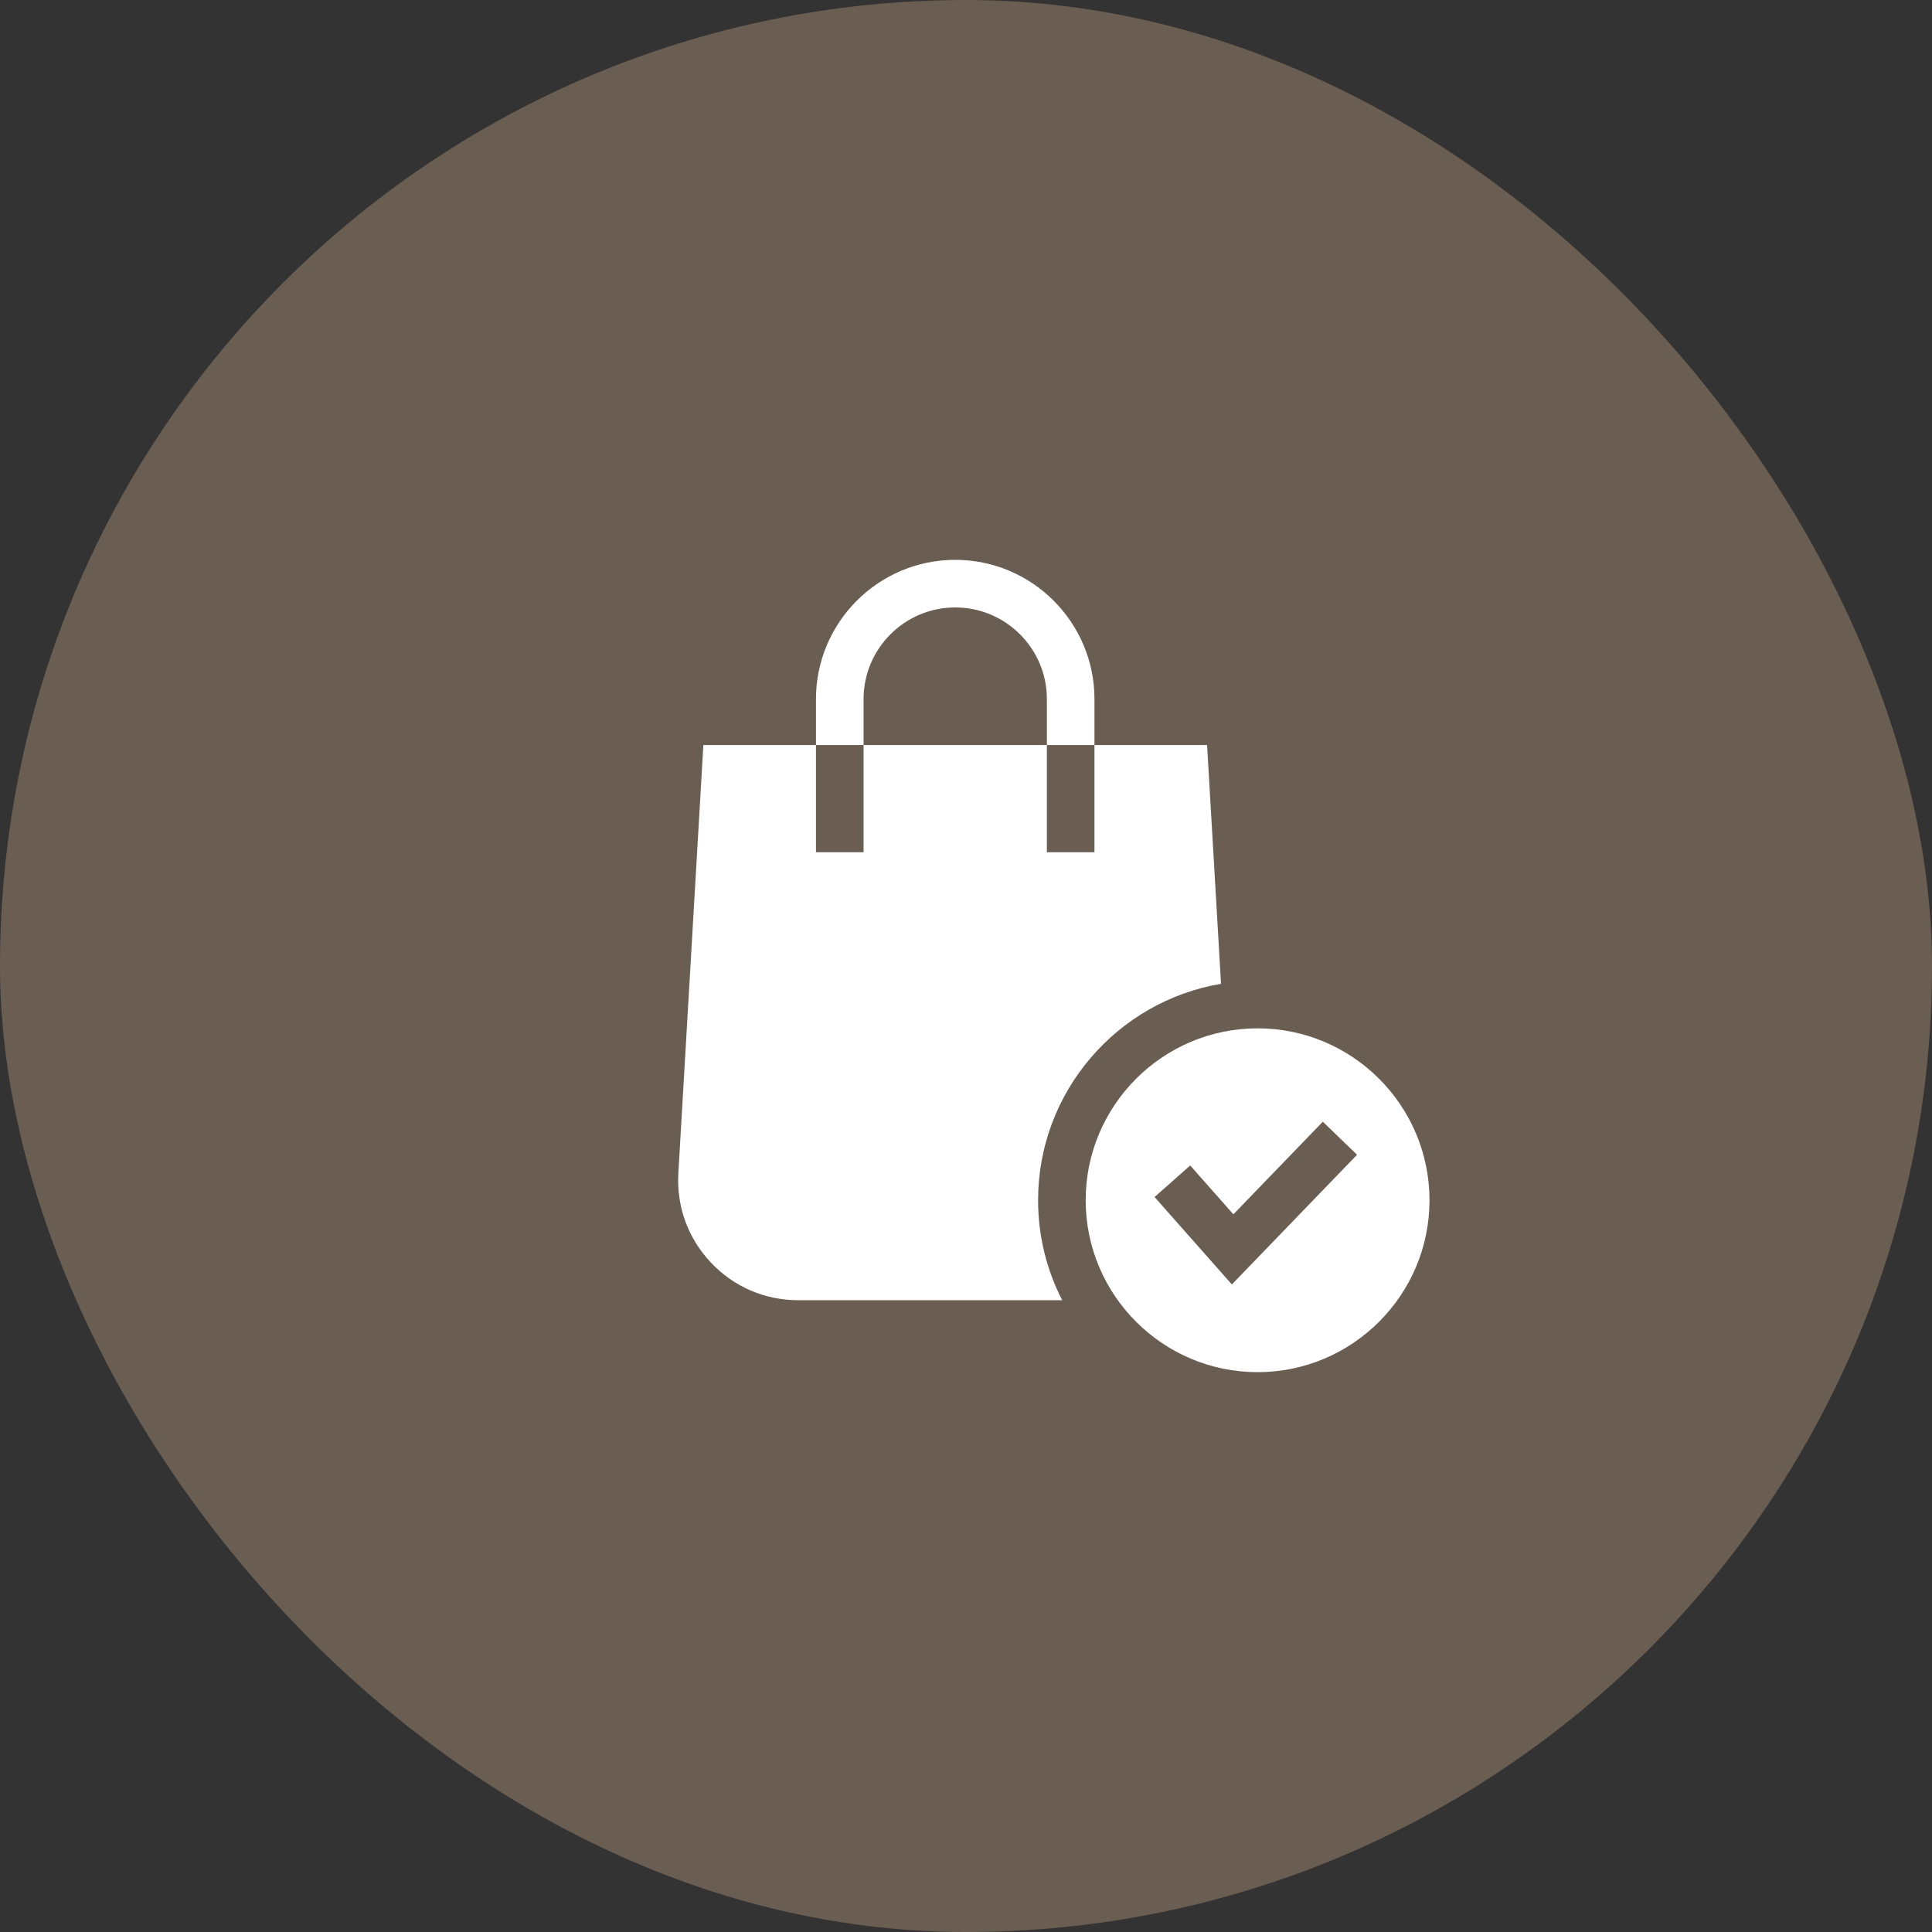
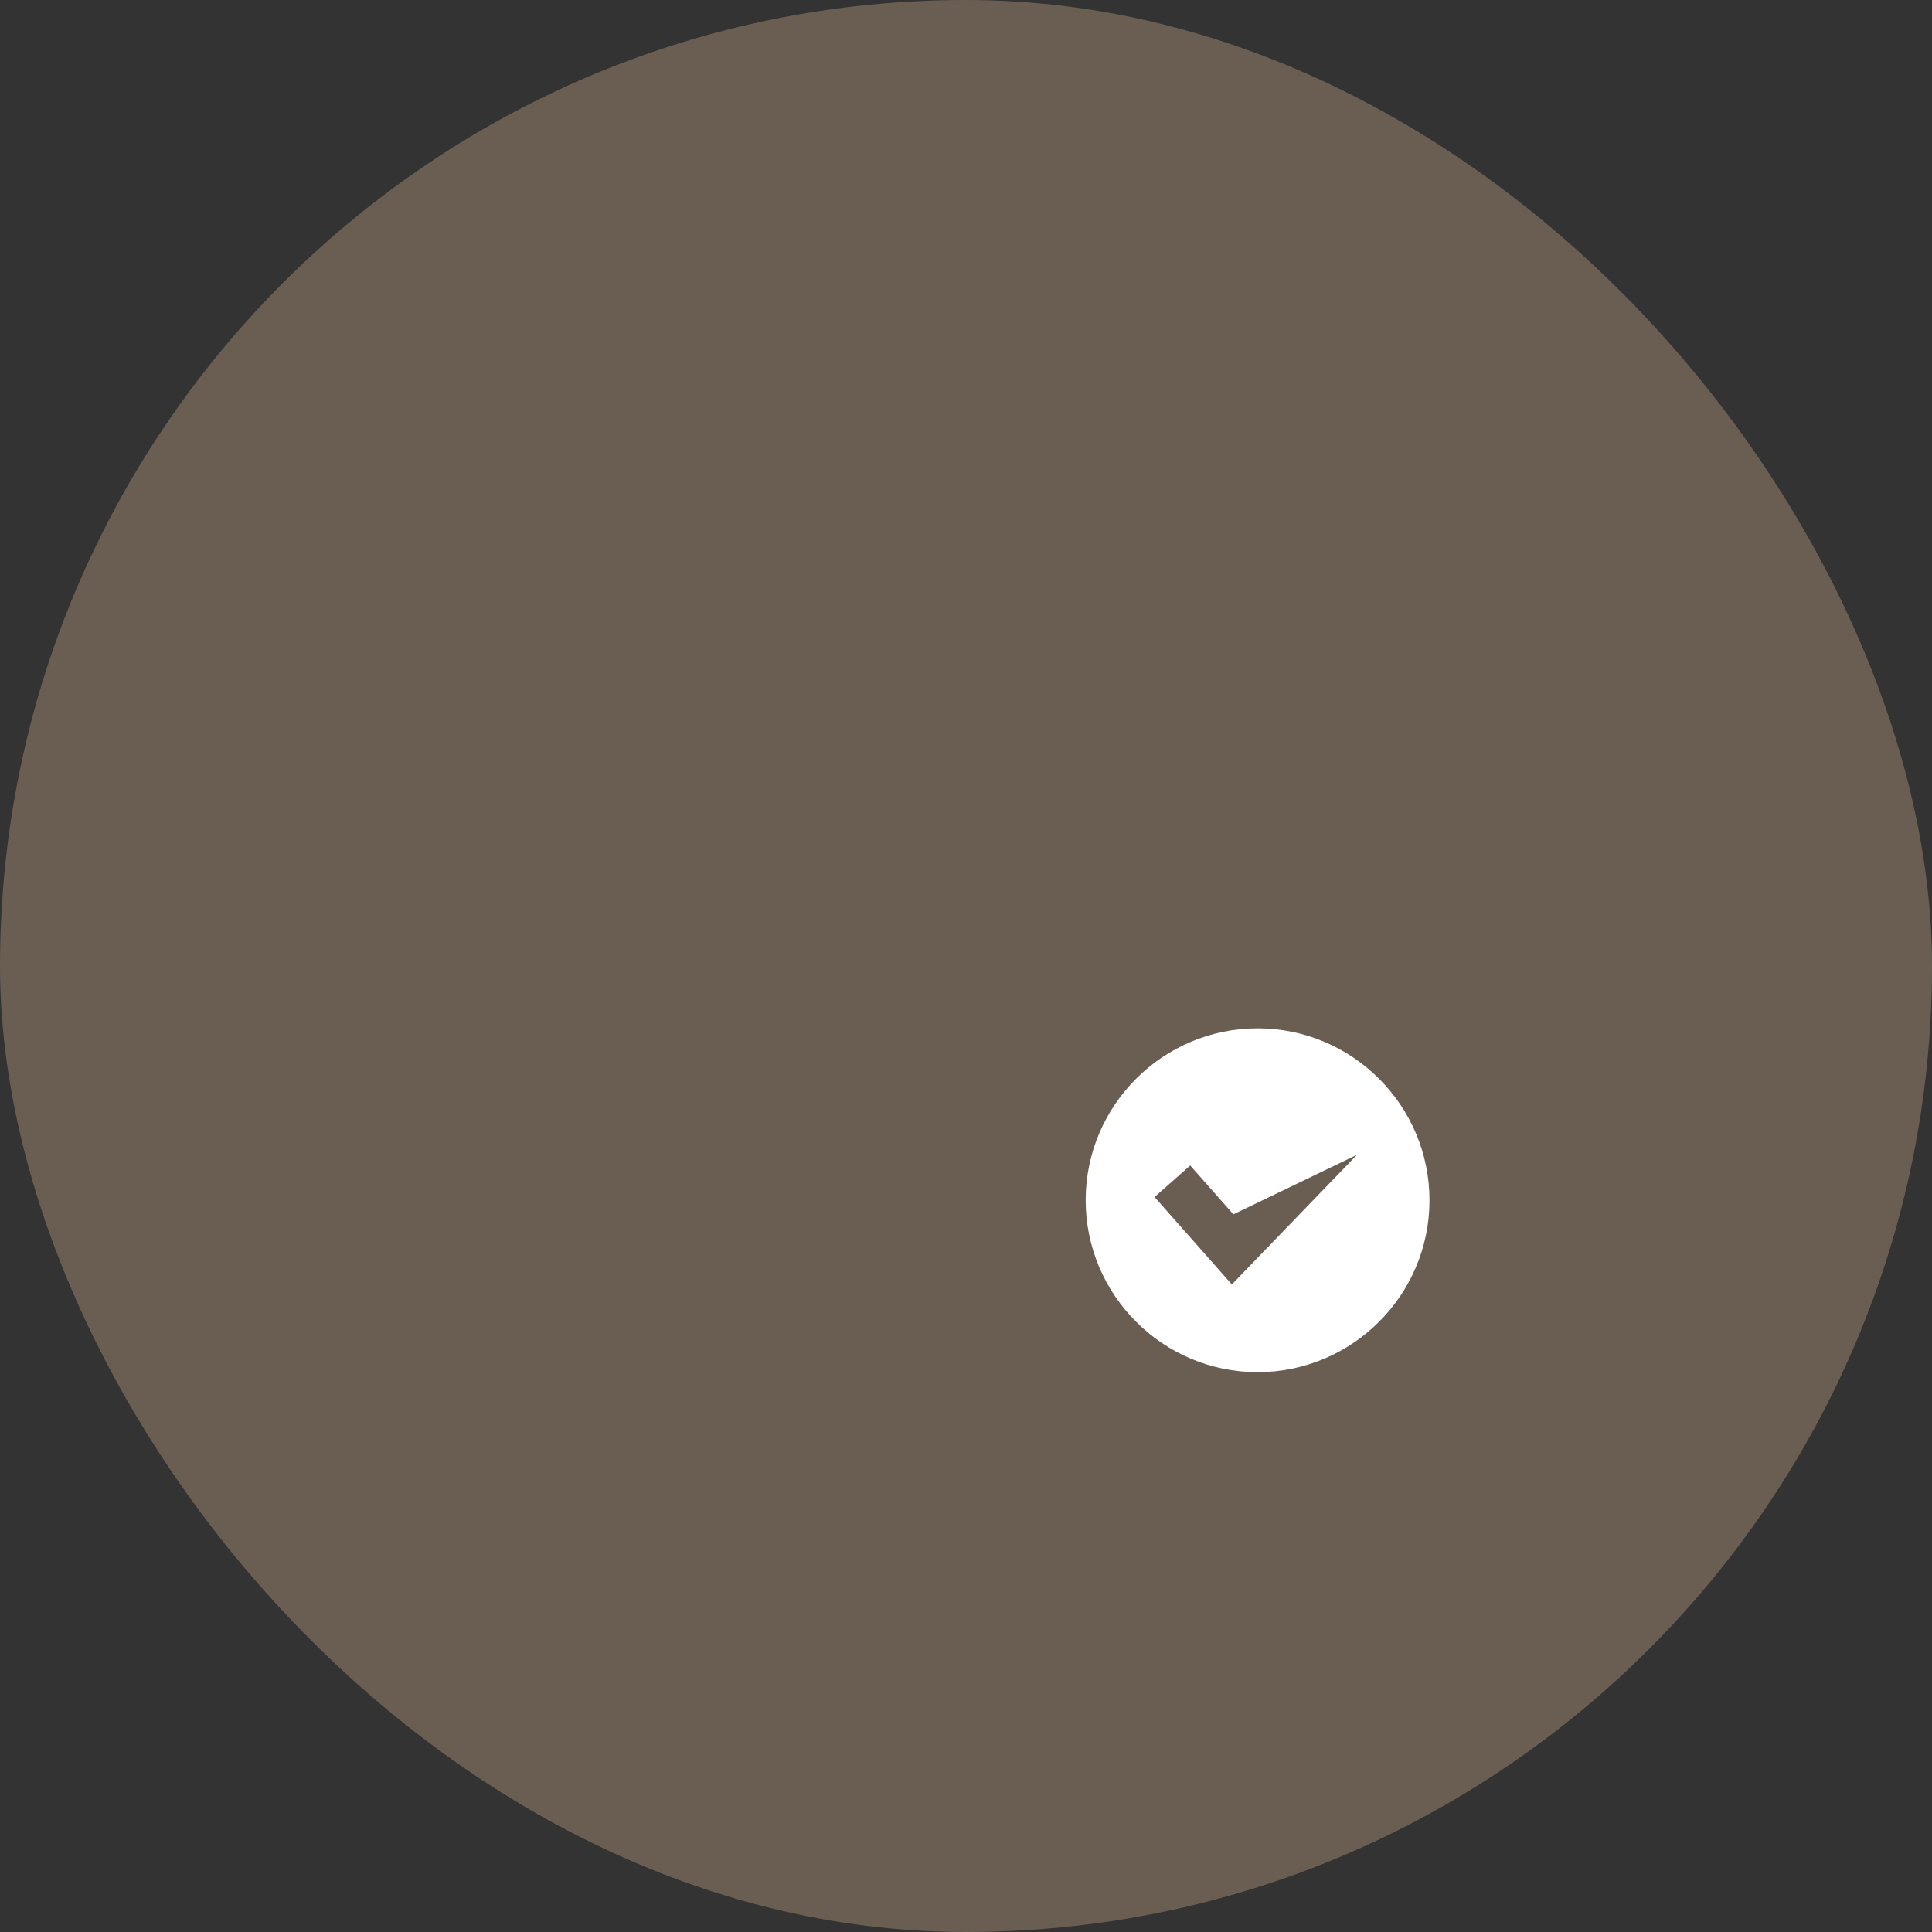
<svg xmlns="http://www.w3.org/2000/svg" width="176" height="176" viewBox="0 0 176 176" fill="none">
  <rect x="0" y="0" width="176" height="176" fill="#333333" stroke="none" />
  <rect width="176" height="176" rx="88" fill="#6A5D52" />
-   <path d="M111.232 89.623L109.962 67.869H99.703V77.637H95.368V67.869H78.669V77.637H74.333V67.869H64.075L61.796 106.873C61.619 109.909 62.671 112.801 64.758 115.013C66.845 117.226 69.67 118.445 72.712 118.445H96.763C95.359 115.713 94.567 112.617 94.567 109.34C94.567 99.448 101.786 91.213 111.232 89.623ZM78.669 63.685C78.669 59.081 82.414 55.336 87.018 55.336C91.622 55.336 95.368 59.081 95.368 63.685V67.869H99.703V63.685C99.703 56.691 94.013 51 87.018 51C80.023 51 74.333 56.691 74.333 63.685V67.869H78.669V63.685Z" fill="white" />
-   <path d="M130.223 109.34C130.223 100.705 123.198 93.679 114.563 93.679C105.928 93.679 98.903 100.705 98.903 109.34C98.903 117.975 105.928 125 114.563 125C123.198 125 130.223 117.975 130.223 109.34ZM112.219 117.01L105.177 109.045L108.425 106.173L112.358 110.622L120.505 102.184L123.624 105.195L112.219 117.01Z" fill="white" />
+   <path d="M130.223 109.34C130.223 100.705 123.198 93.679 114.563 93.679C105.928 93.679 98.903 100.705 98.903 109.34C98.903 117.975 105.928 125 114.563 125C123.198 125 130.223 117.975 130.223 109.34ZM112.219 117.01L105.177 109.045L108.425 106.173L112.358 110.622L123.624 105.195L112.219 117.01Z" fill="white" />
</svg>